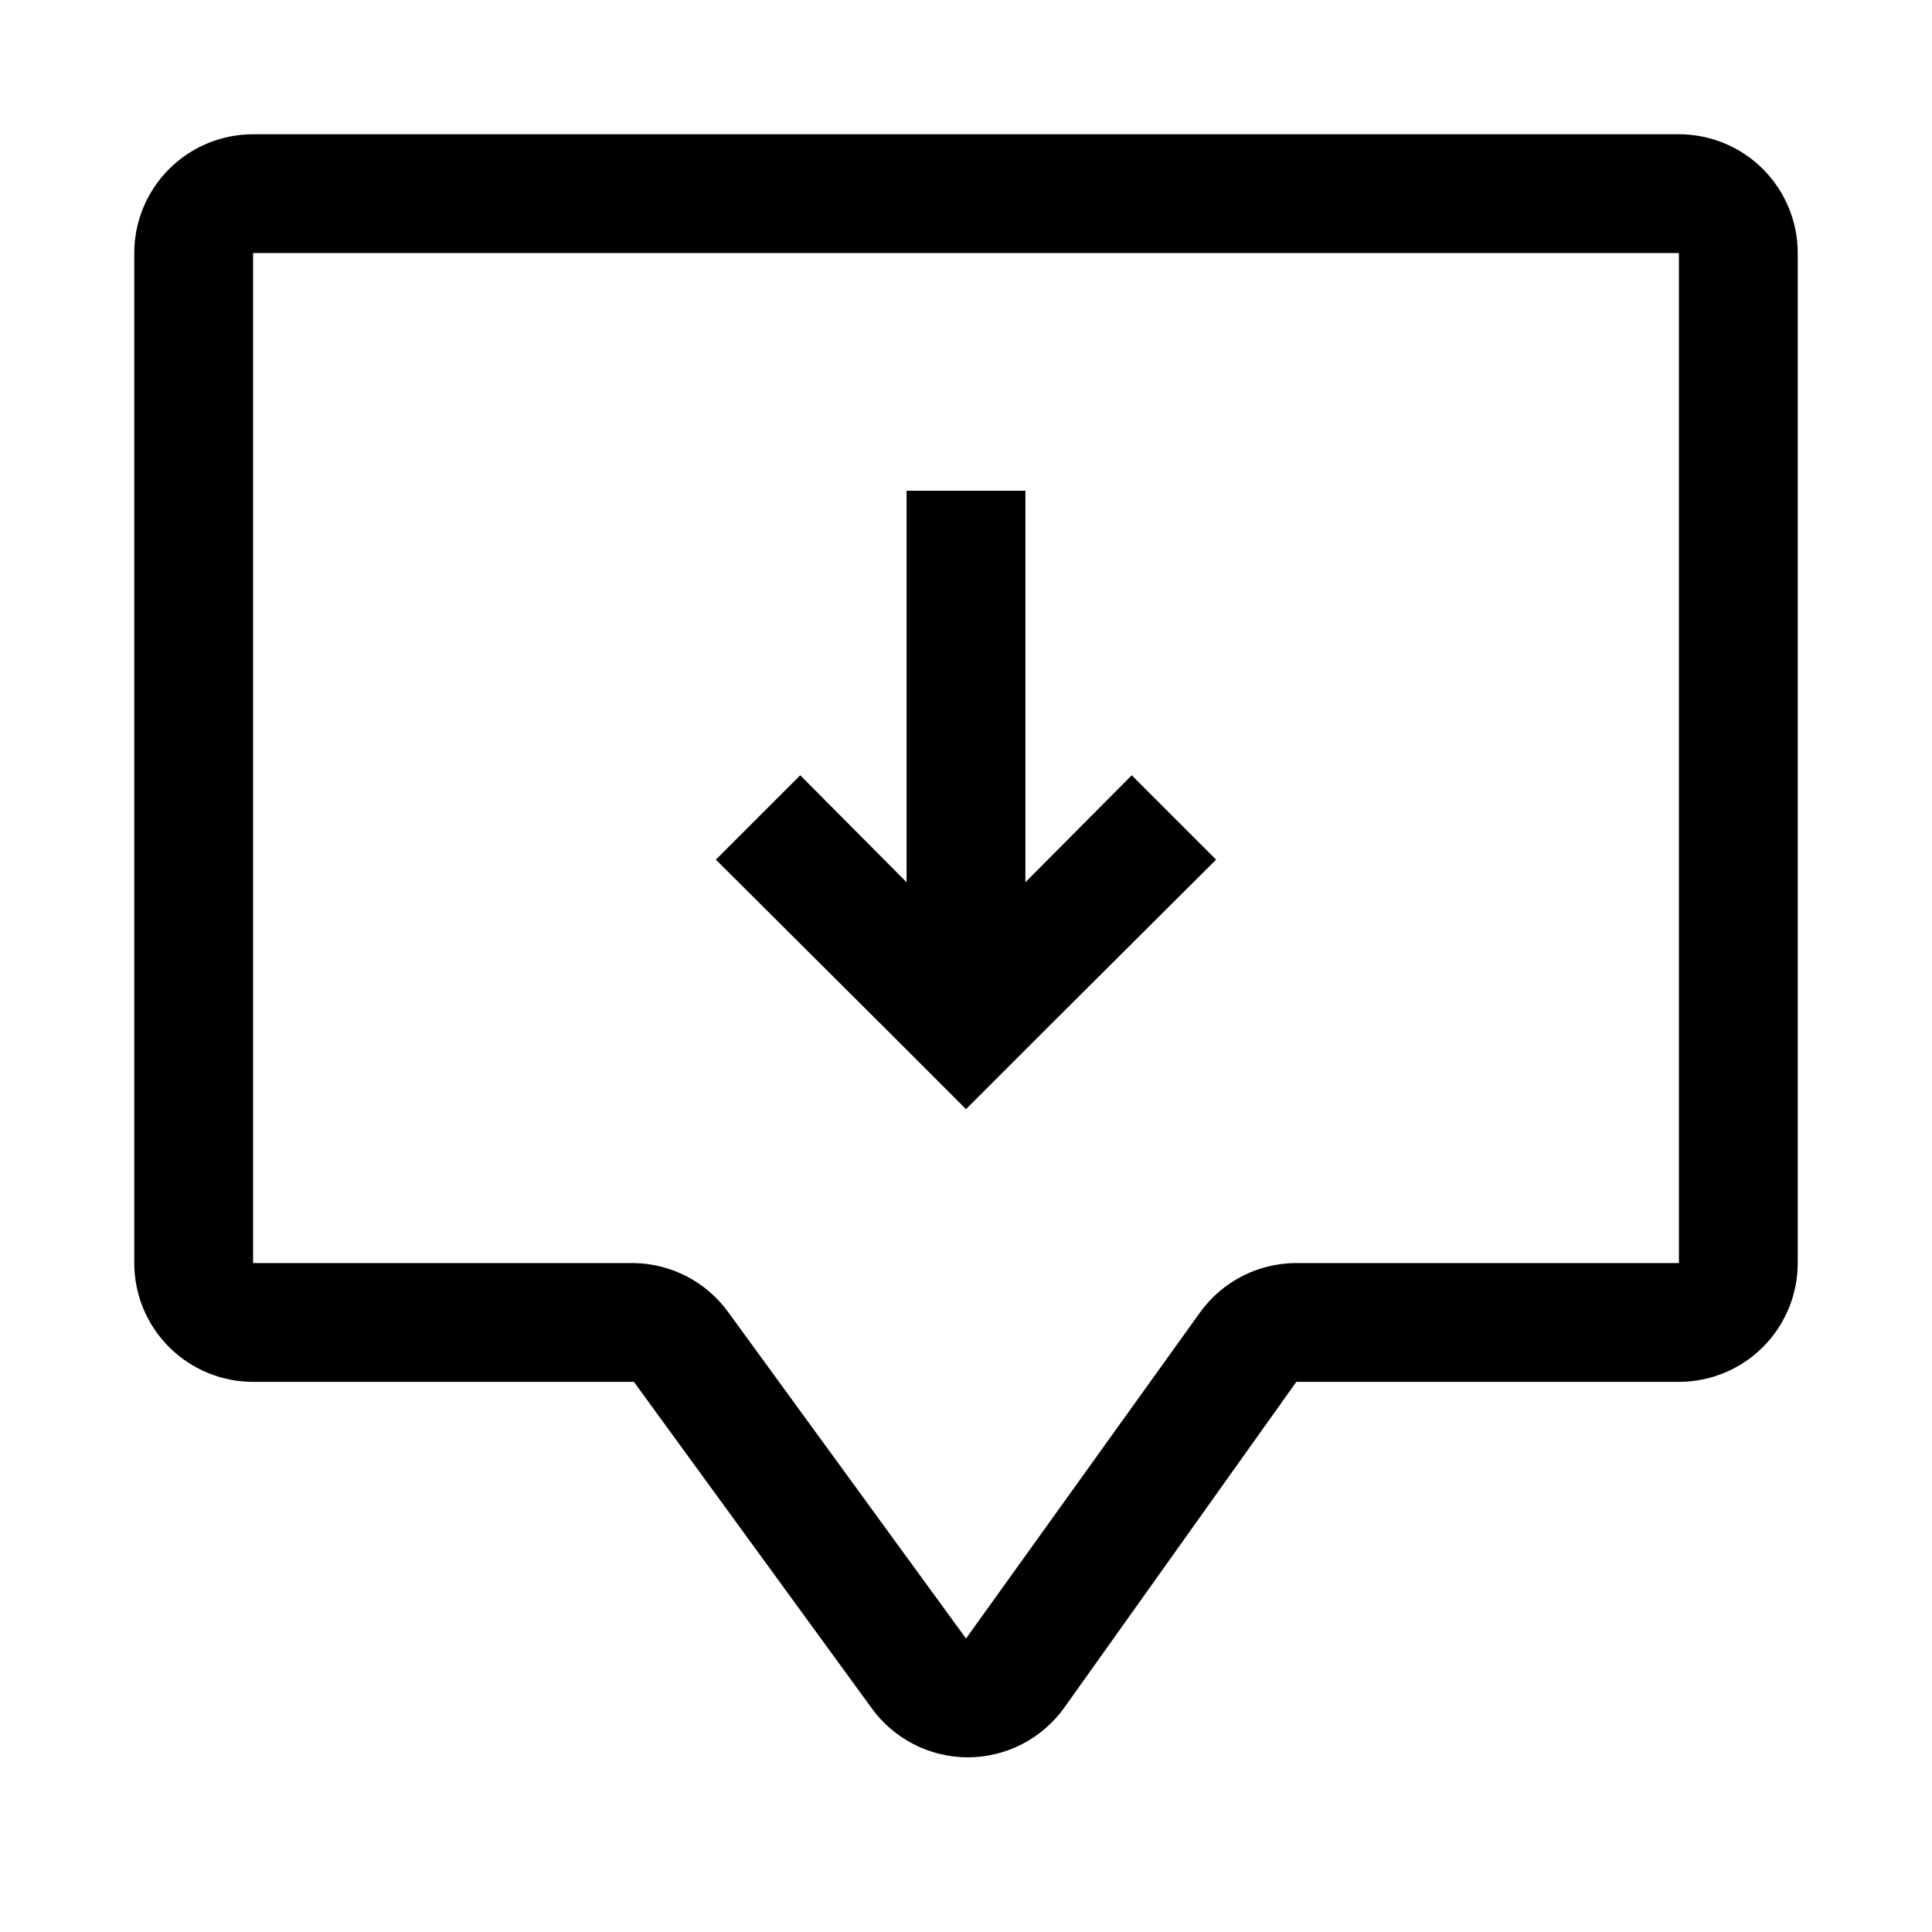
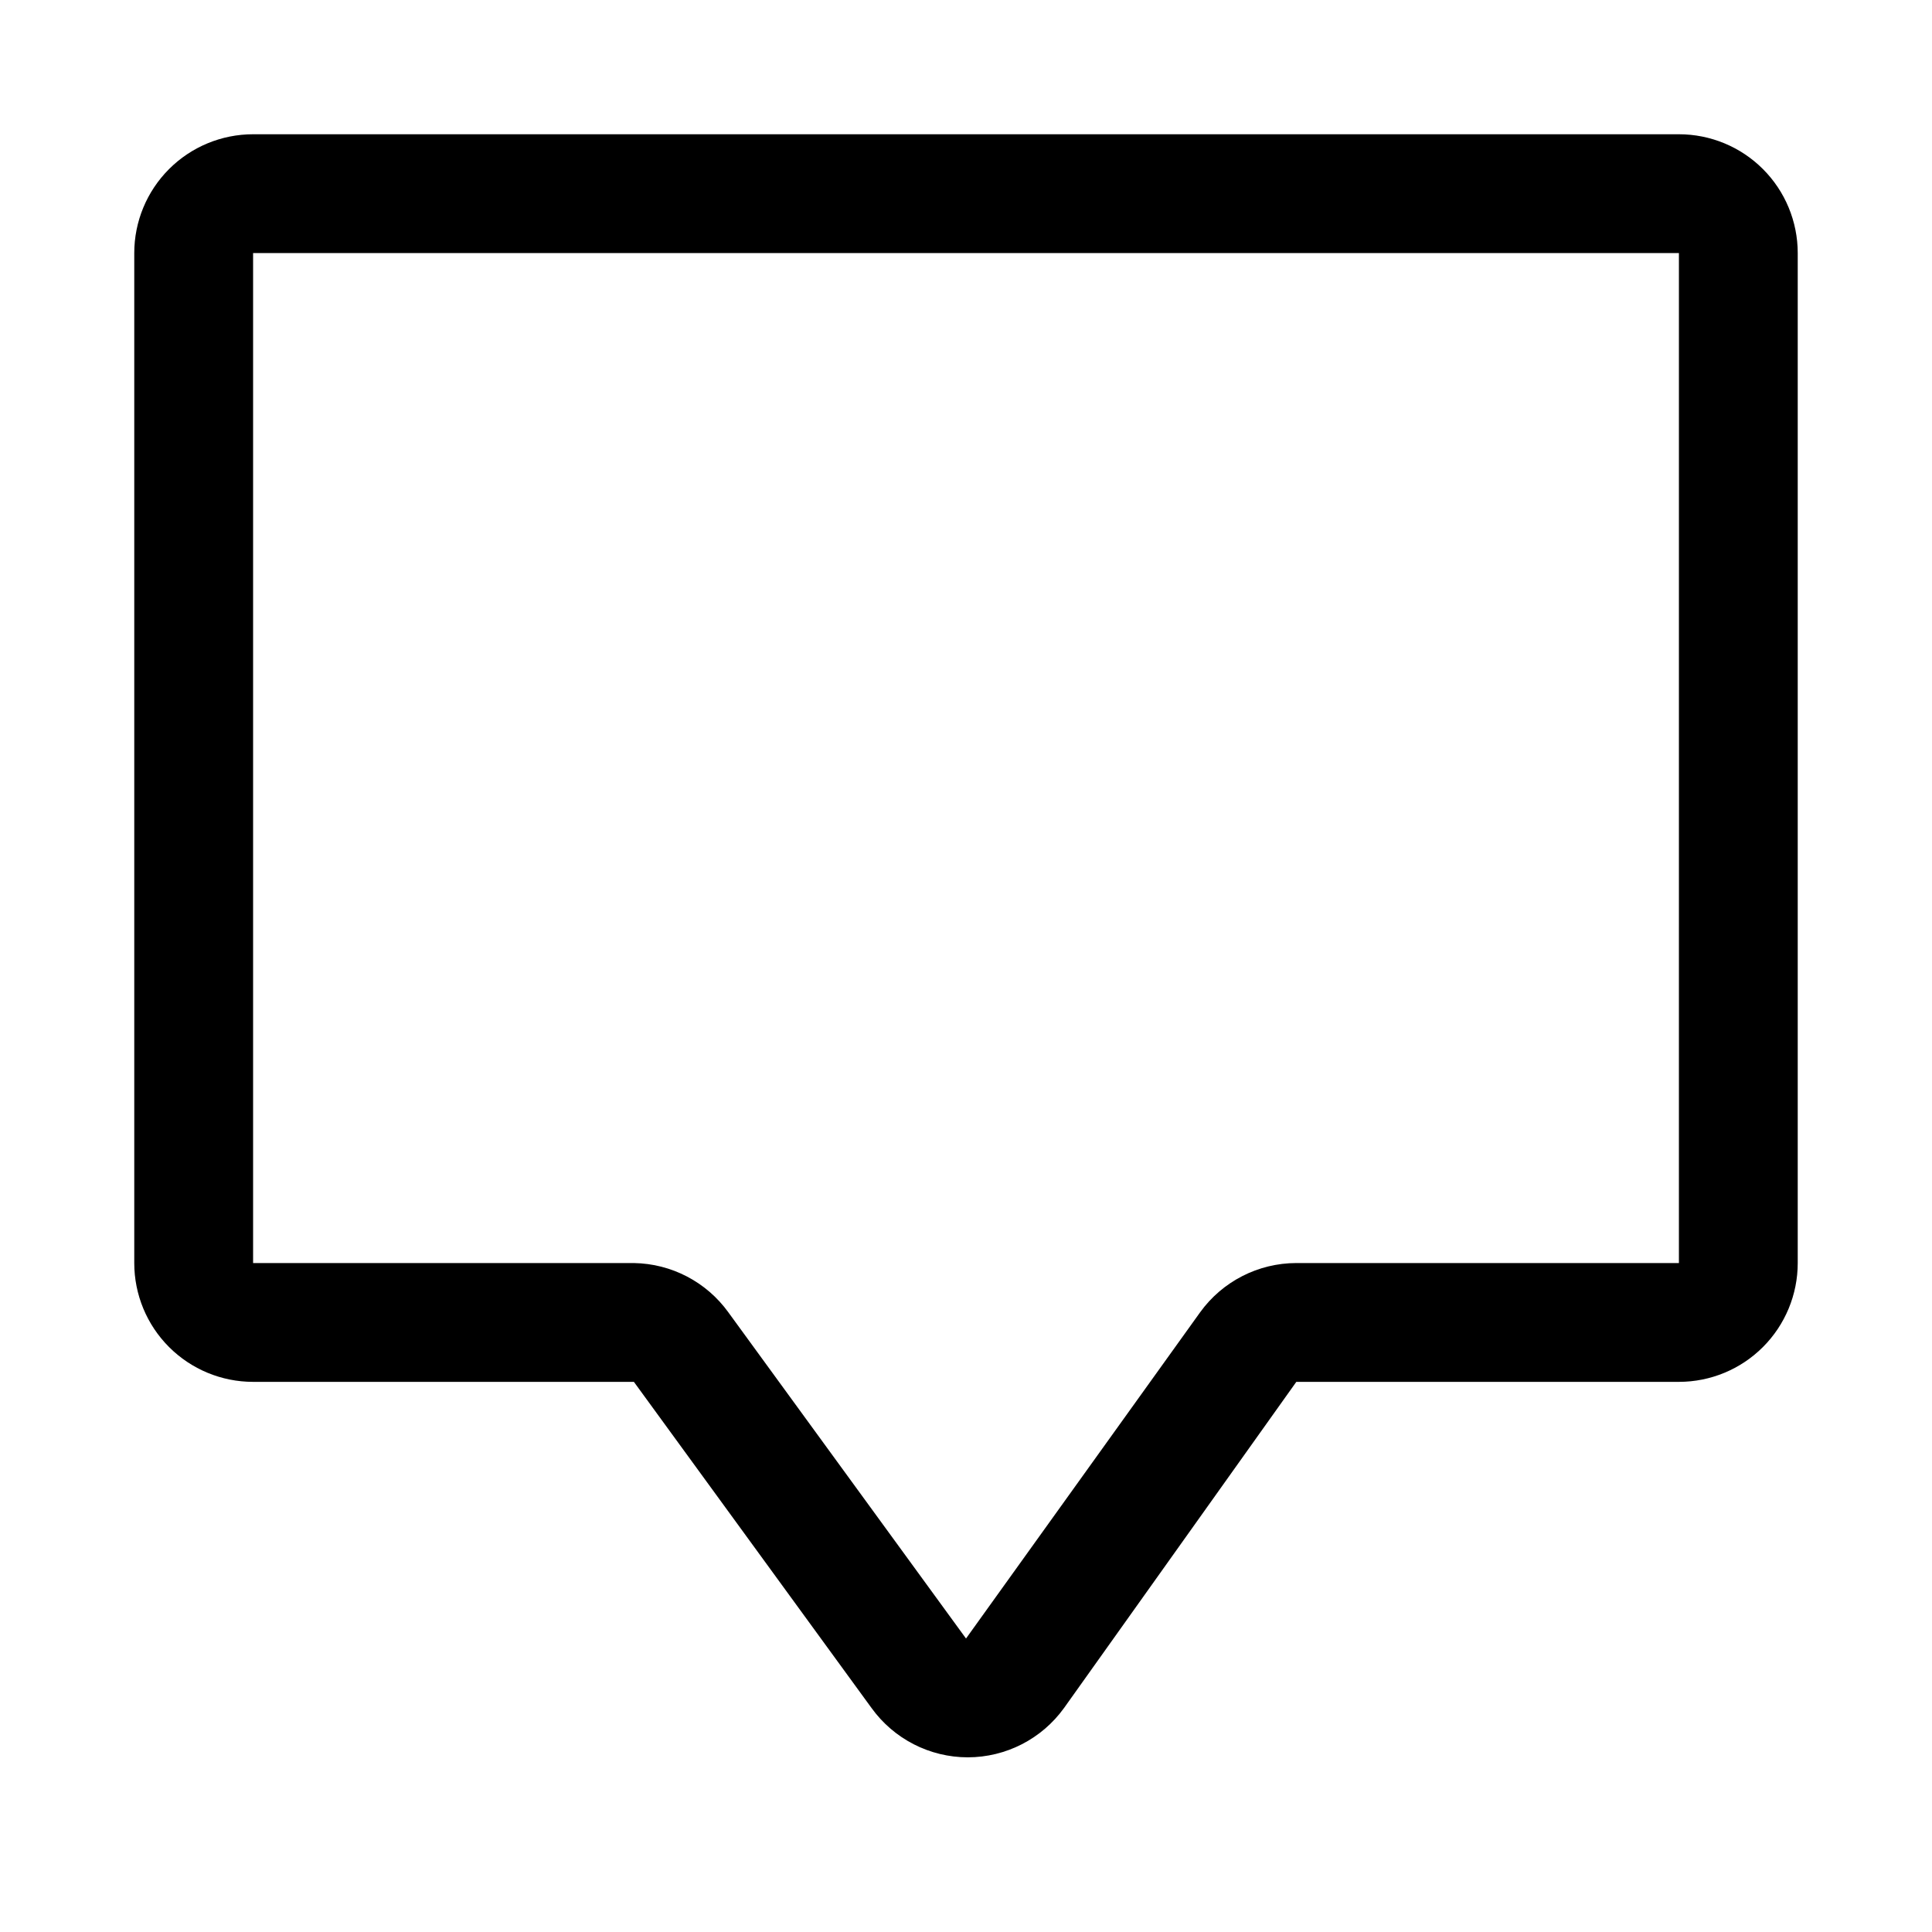
<svg xmlns="http://www.w3.org/2000/svg" fill="#000000" width="800px" height="800px" version="1.1" viewBox="144 144 512 512">
  <g>
    <path d="m588.93 179.58h-377.86c-8.352 0-16.359 3.316-22.266 9.223s-9.223 13.914-9.223 22.266v267.65c0 8.352 3.316 16.359 9.223 22.266s13.914 9.223 22.266 9.223h100.92l62.977 86.434c5.914 8.199 15.398 13.059 25.508 13.07 10.105-0.012 19.59-4.871 25.504-13.07l61.559-86.434h101.39c8.352 0 16.363-3.316 22.266-9.223 5.906-5.906 9.223-13.914 9.223-22.266v-267.65c0-8.352-3.316-16.359-9.223-22.266-5.902-5.906-13.914-9.223-22.266-9.223zm0 299.14h-101.39c-10.105 0.012-19.594 4.871-25.504 13.066l-62.031 86.438-62.977-86.434v-0.004c-5.816-8.062-15.094-12.906-25.035-13.066h-100.92v-267.65h377.86z" />
-     <path d="m377.8 415.74 22.199 22.199 22.199-22.199 44.082-43.926-22.355-22.355-28.184 28.34v-103.75h-31.488v103.75l-28.18-28.34-22.359 22.355z" />
  </g>
</svg>